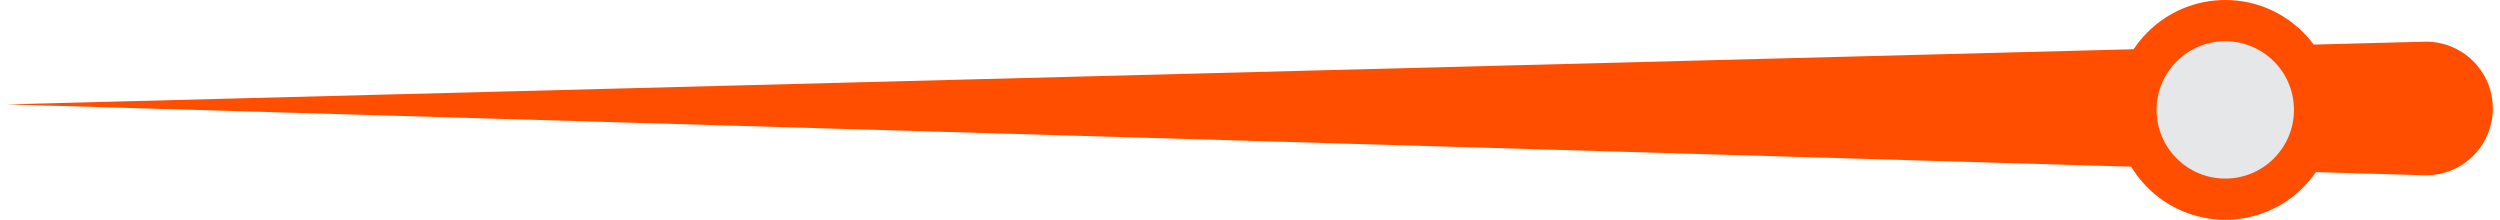
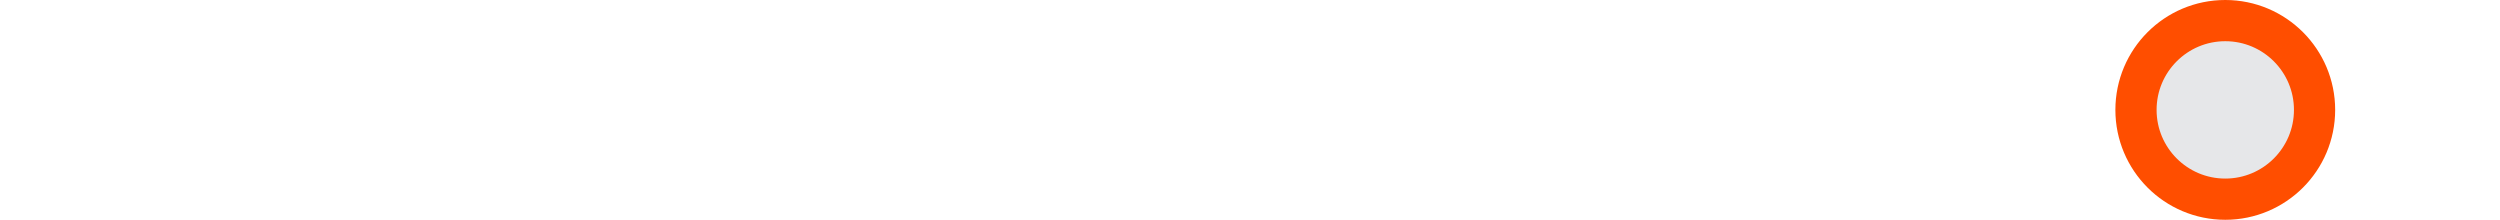
<svg xmlns="http://www.w3.org/2000/svg" width="182" height="16" viewBox="0 0 182 16" fill="none">
-   <path d="M0.48 7.599L176.489 3.036C179.227 2.965 181.484 5.167 181.479 7.906V7.906C181.475 10.645 179.211 12.84 176.473 12.759L0.48 7.599Z" fill="#FF4E00" />
  <circle cx="162" cy="8" r="6.5" fill="#E6E7E9" stroke="#FF4E00" stroke-width="3" />
</svg>